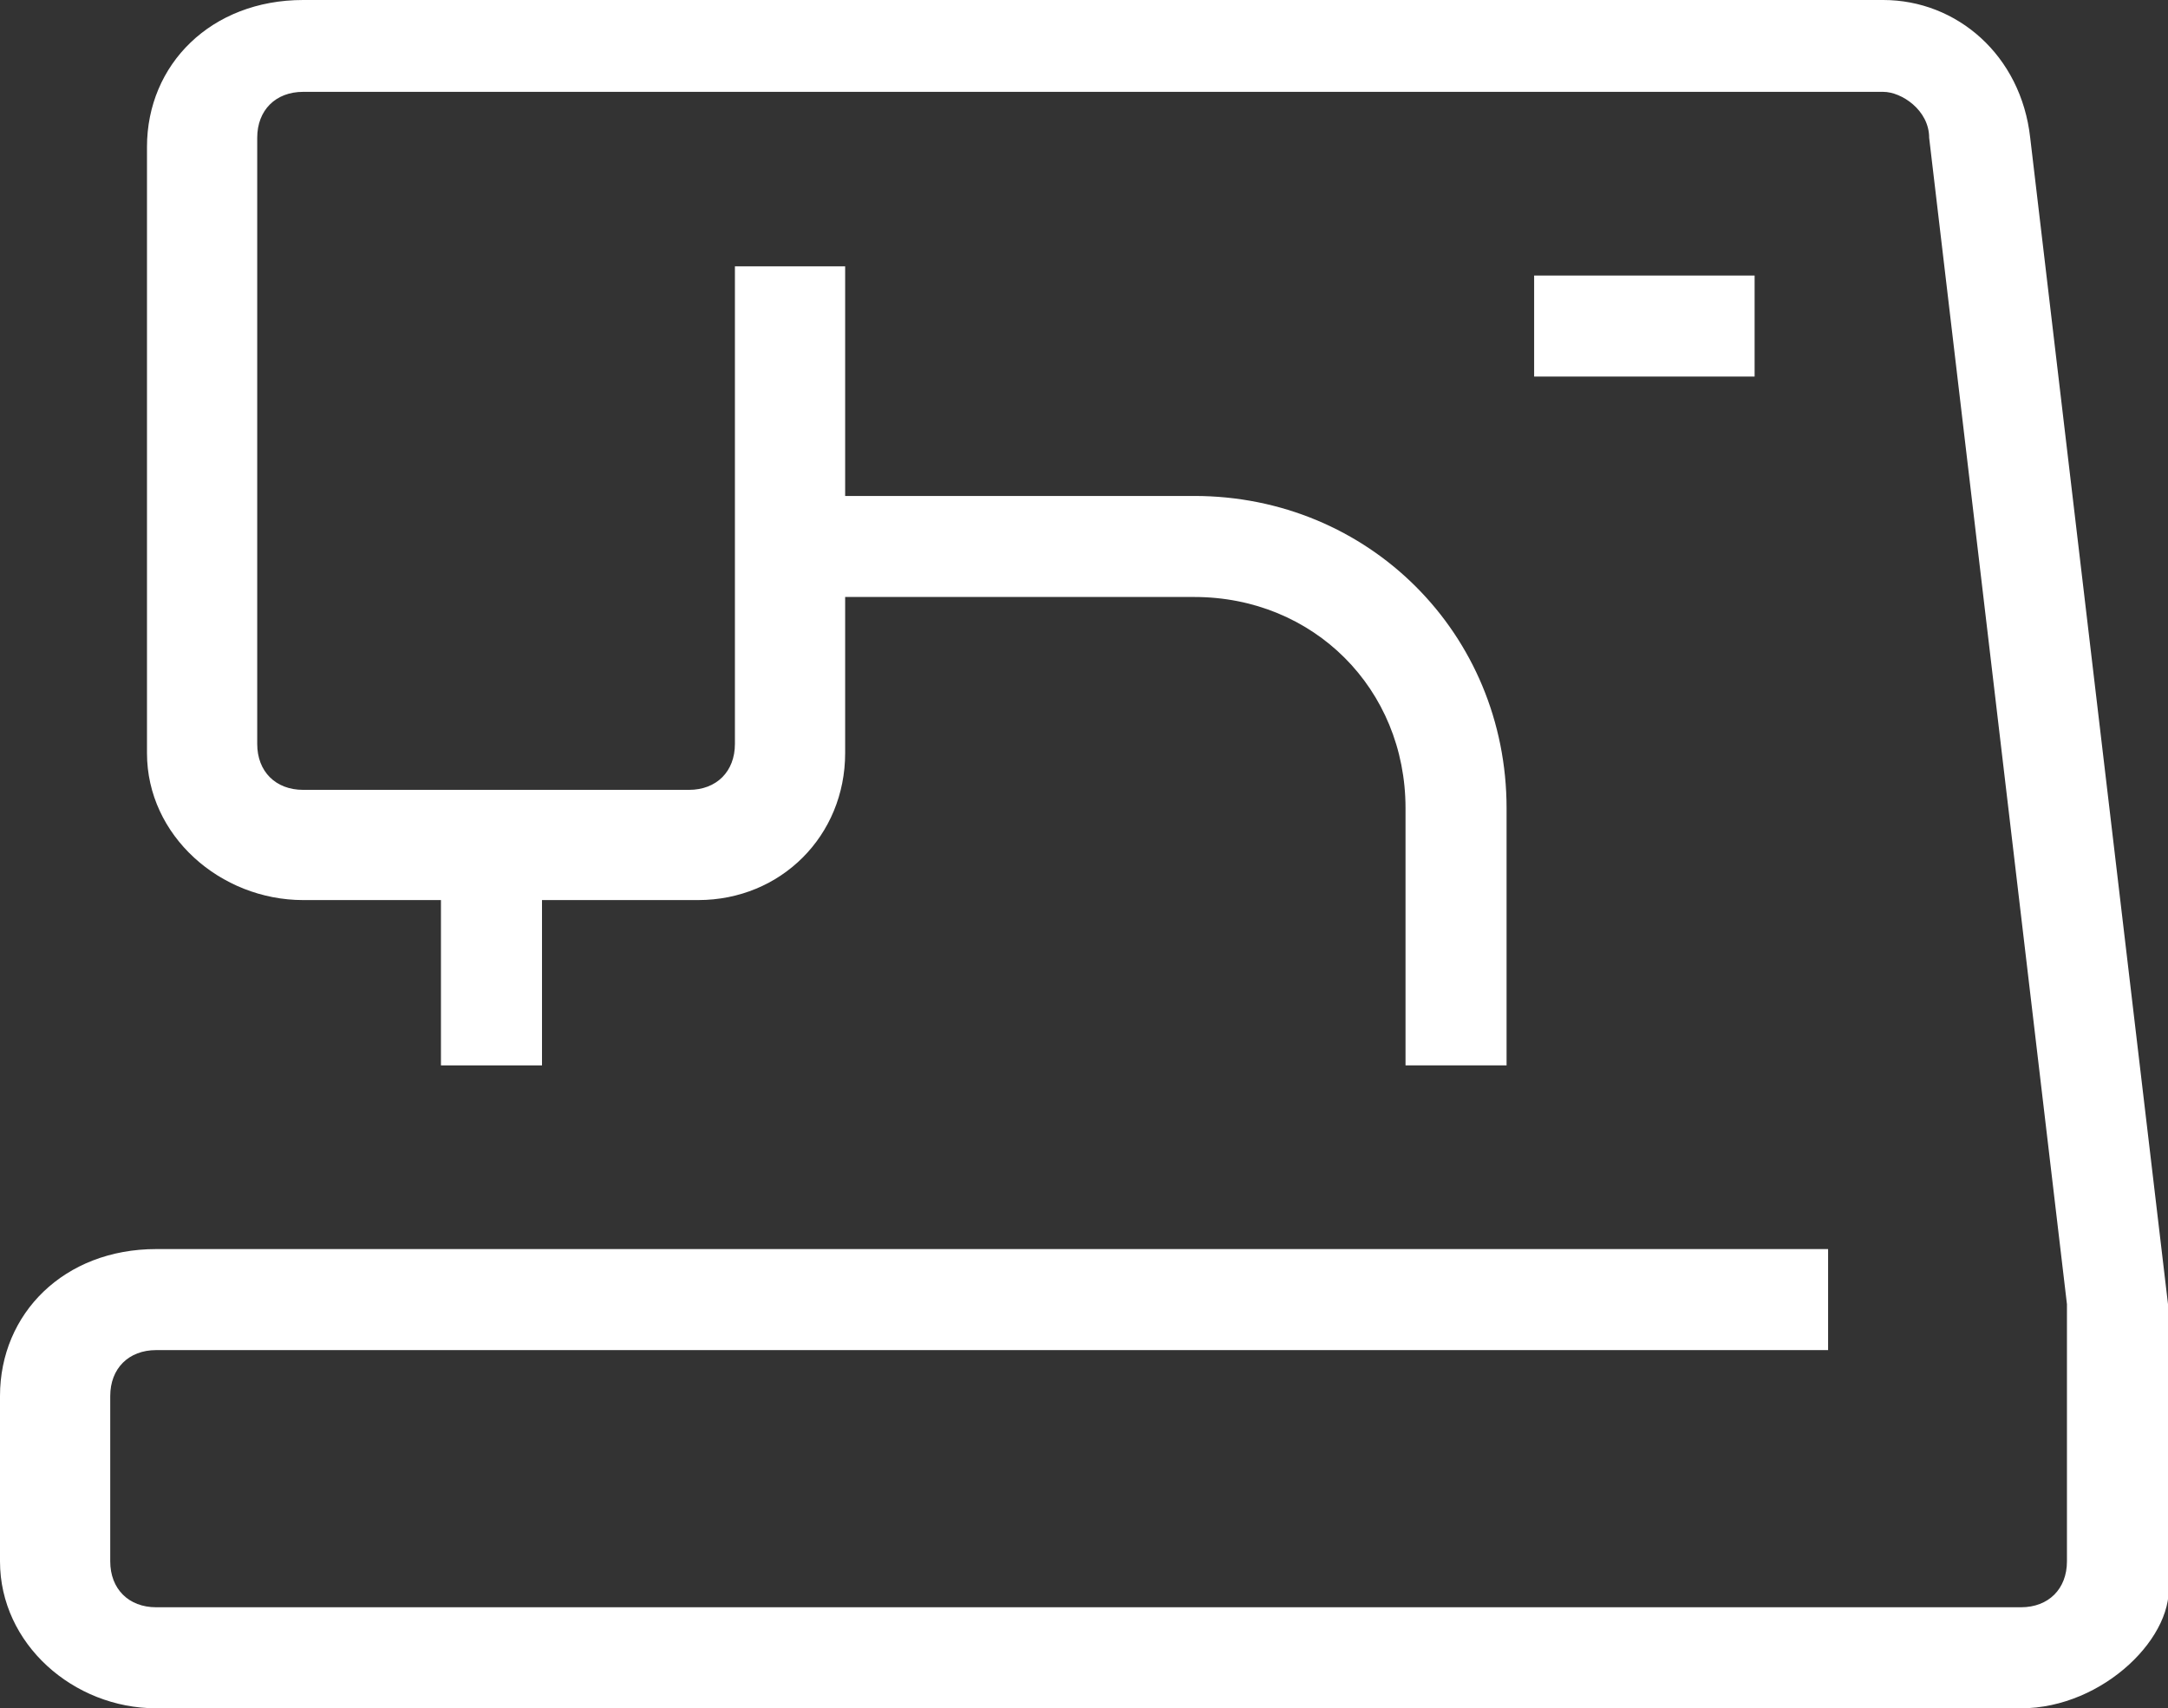
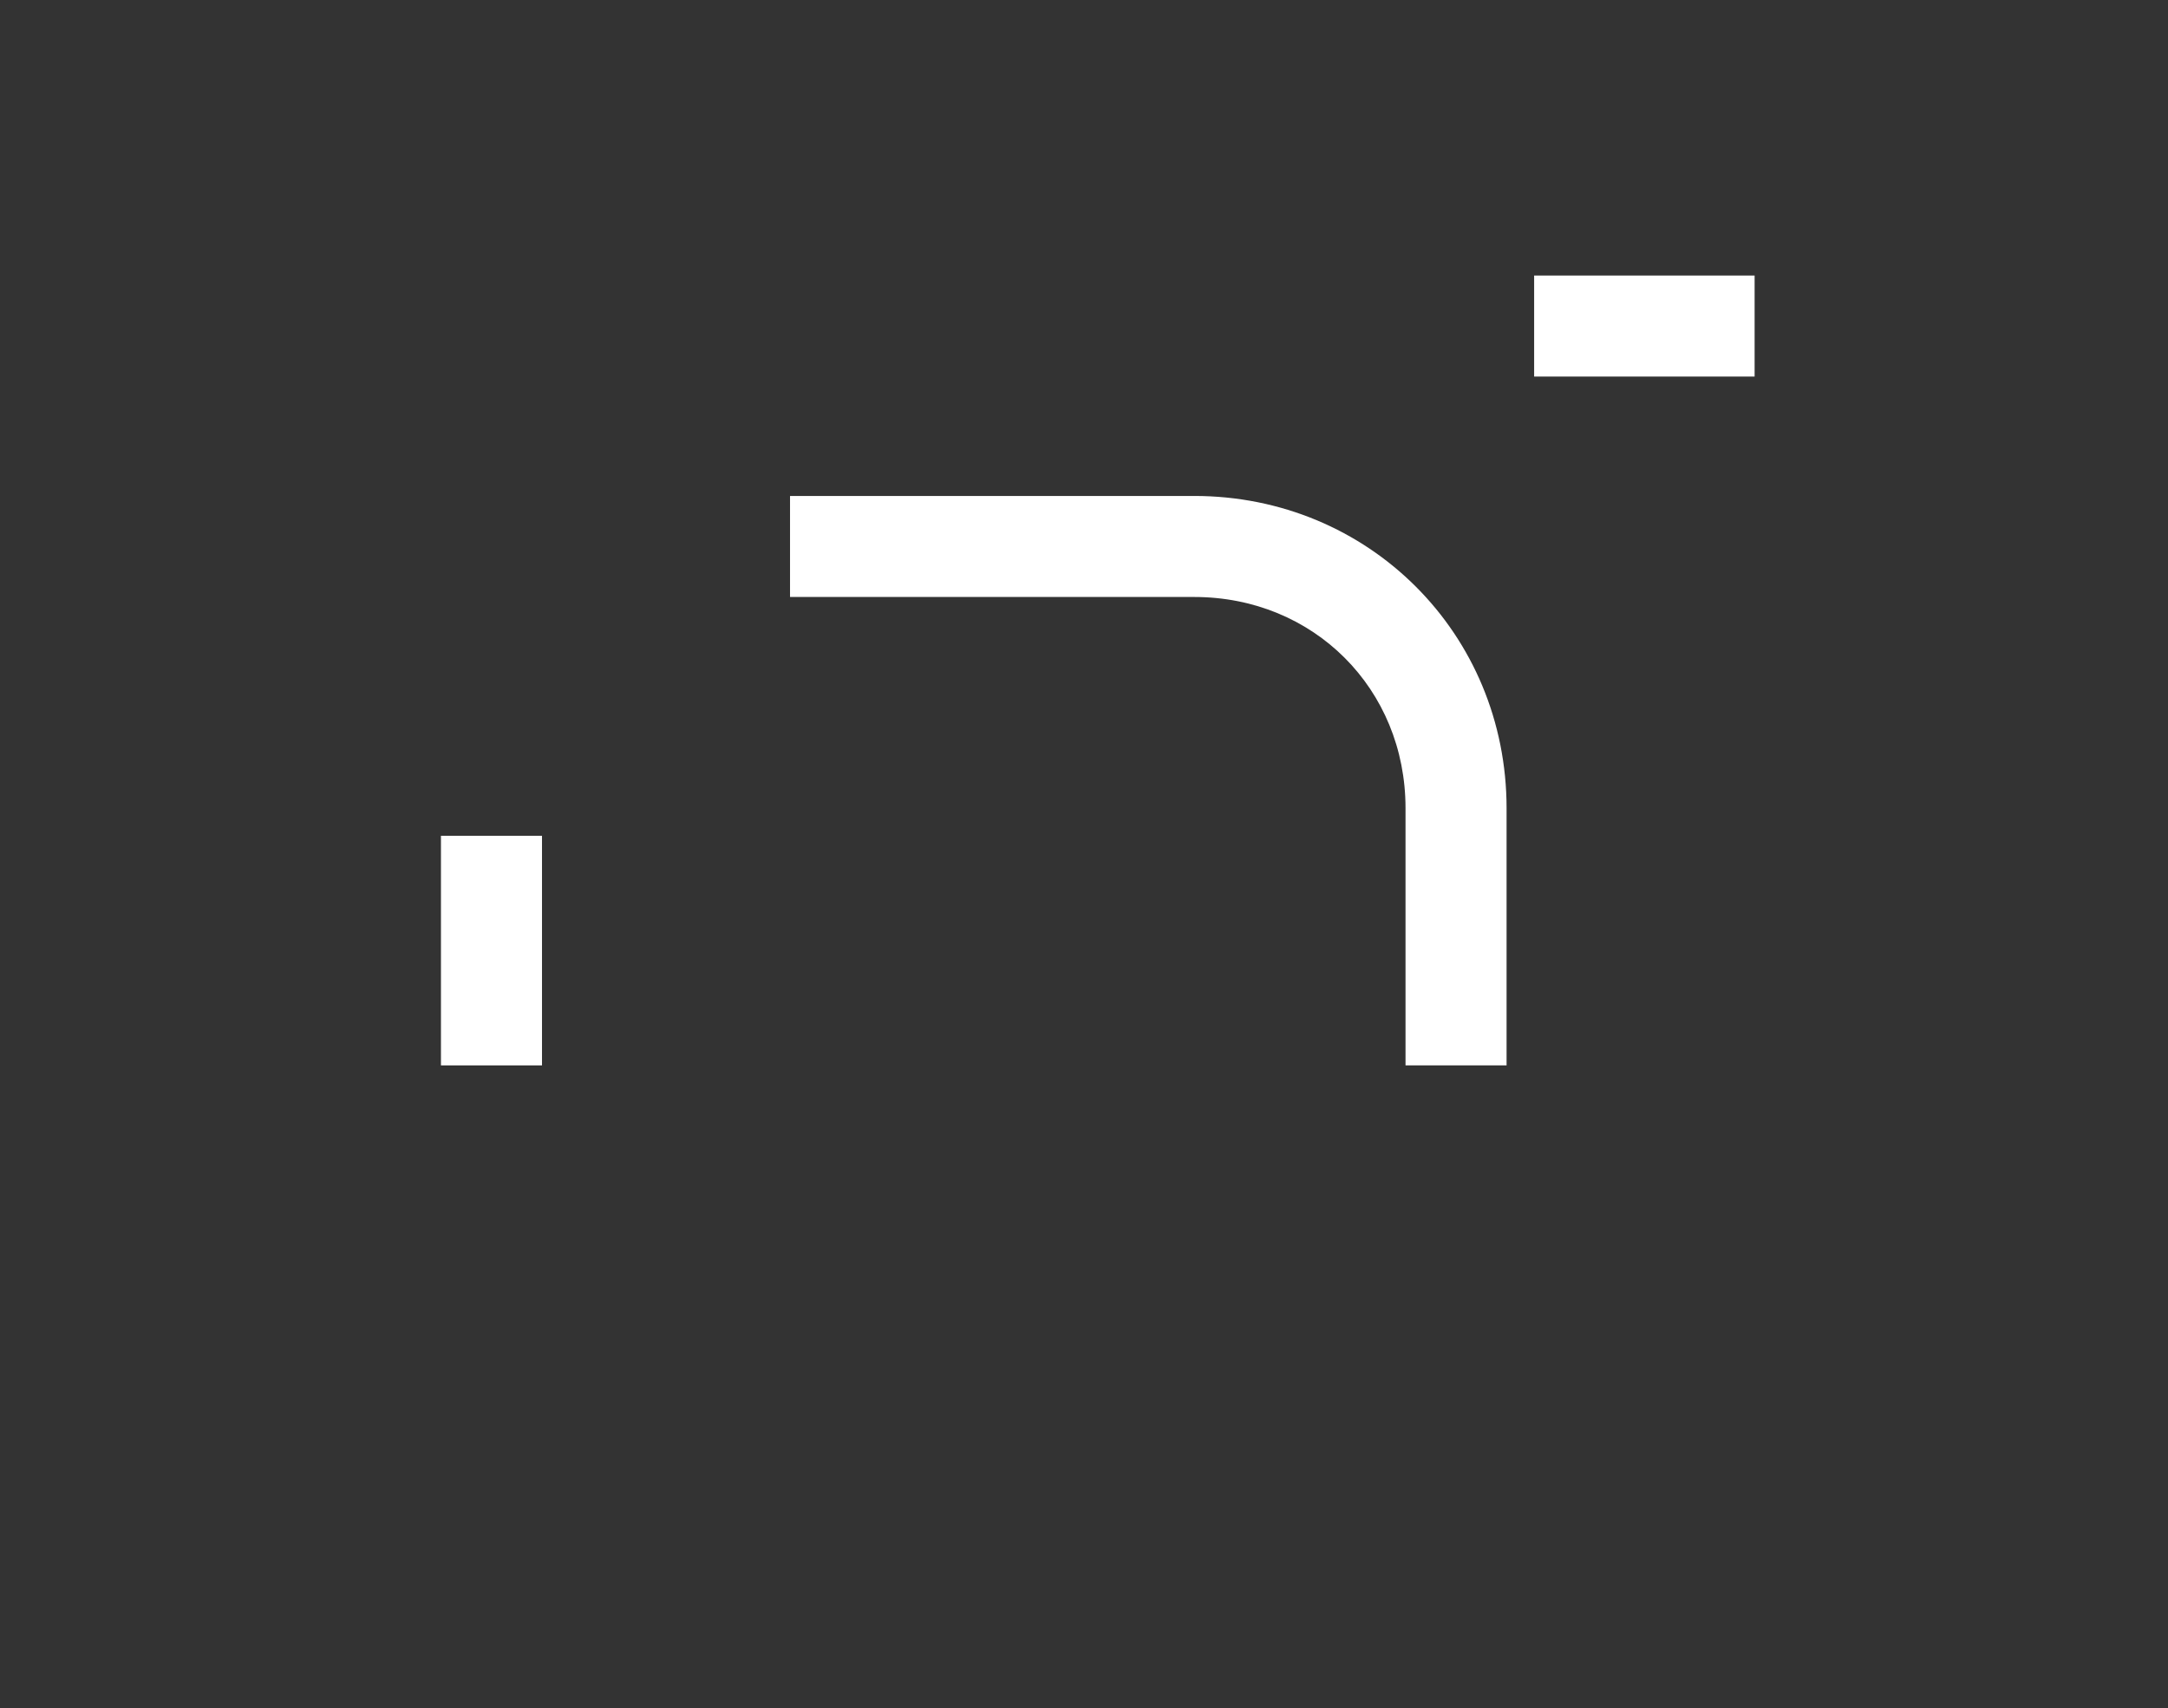
<svg xmlns="http://www.w3.org/2000/svg" version="1.1" id="Layer_2_00000070110168656498318730000008882012636777456033_" x="0px" y="0px" viewBox="0 0 23.6 18.6" style="enable-background:new 0 0 23.6 18.6;" xml:space="preserve">
  <rect x="0" y="0" width="23.6" height="18.6" fill="#333333" stroke="none" />
  <style type="text/css">
	.st0{display:none;fill:#ED0180;}
	.st1{fill:#FFFFFF;}
</style>
  <g id="Layer_1-2">
    <polygon class="st0" points="-5.8,-1 -5.8,19.3 11.8,29.5 29.5,19.3 29.5,-1 11.8,-11.2  " />
-     <path class="st1" d="M22,18.6H1.7C0.8,18.6,0,17.9,0,17v-1.8c0-0.9,0.7-1.6,1.7-1.6h18.2v1.1H1.7c-0.3,0-0.5,0.2-0.5,0.5V17   c0,0.3,0.2,0.5,0.5,0.5H22c0.3,0,0.5-0.2,0.5-0.5v-2.8L21,1.5C21,1.2,20.7,1,20.5,1H3.3C3,1,2.8,1.2,2.8,1.5v6.6   c0,0.3,0.2,0.5,0.5,0.5h4.2C7.8,8.6,8,8.4,8,8.1V2.9h1.2v5.3c0,0.9-0.7,1.6-1.6,1.6H3.3c-0.9,0-1.7-0.7-1.7-1.6V1.6   C1.6,0.7,2.3,0,3.3,0h17.2c0.8,0,1.5,0.6,1.6,1.5l1.5,12.7v0.2v2.8C23.7,17.8,22.9,18.6,22,18.6L22,18.6z" />
    <rect x="4.8" y="9.1" class="st1" width="1.1" height="2.5" />
    <path class="st1" d="M16.4,11.6h-1.1V8.8c0-1.3-1-2.3-2.3-2.3H8.6V5.4H13c1.9,0,3.4,1.5,3.4,3.4V11.6z" />
    <rect x="16.7" y="3" class="st1" width="2.4" height="1.1" />
  </g>
</svg>